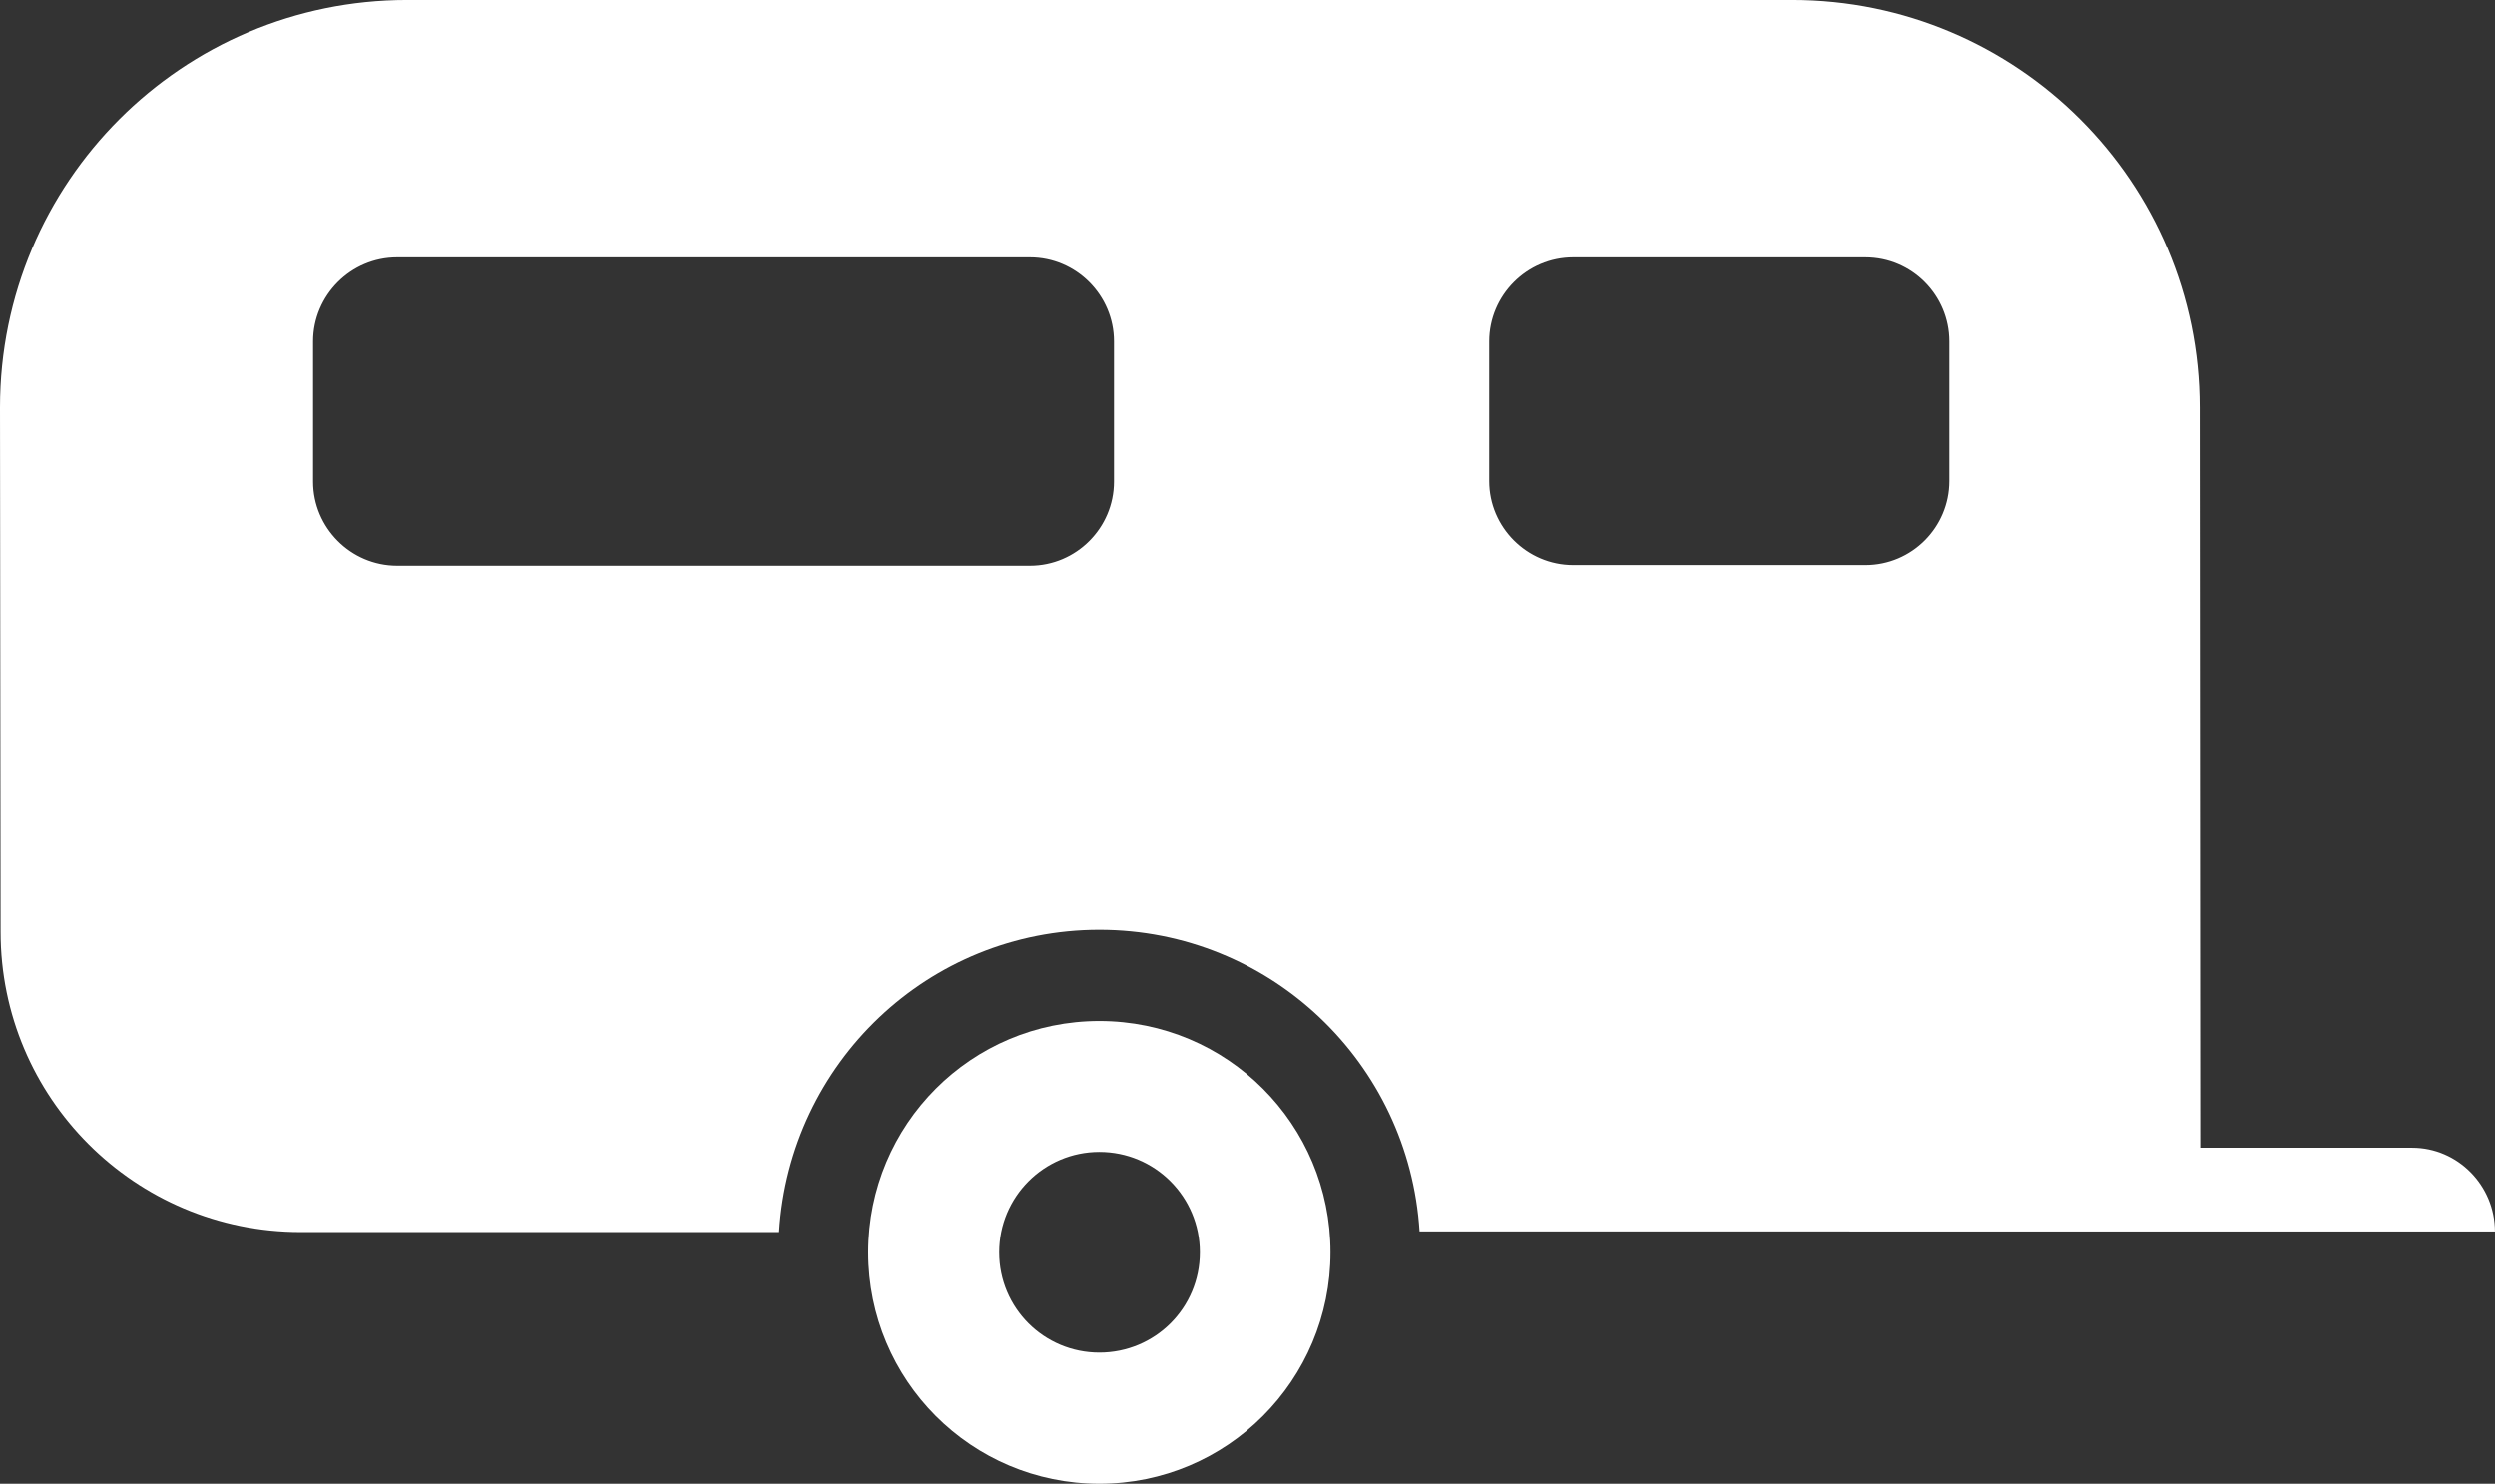
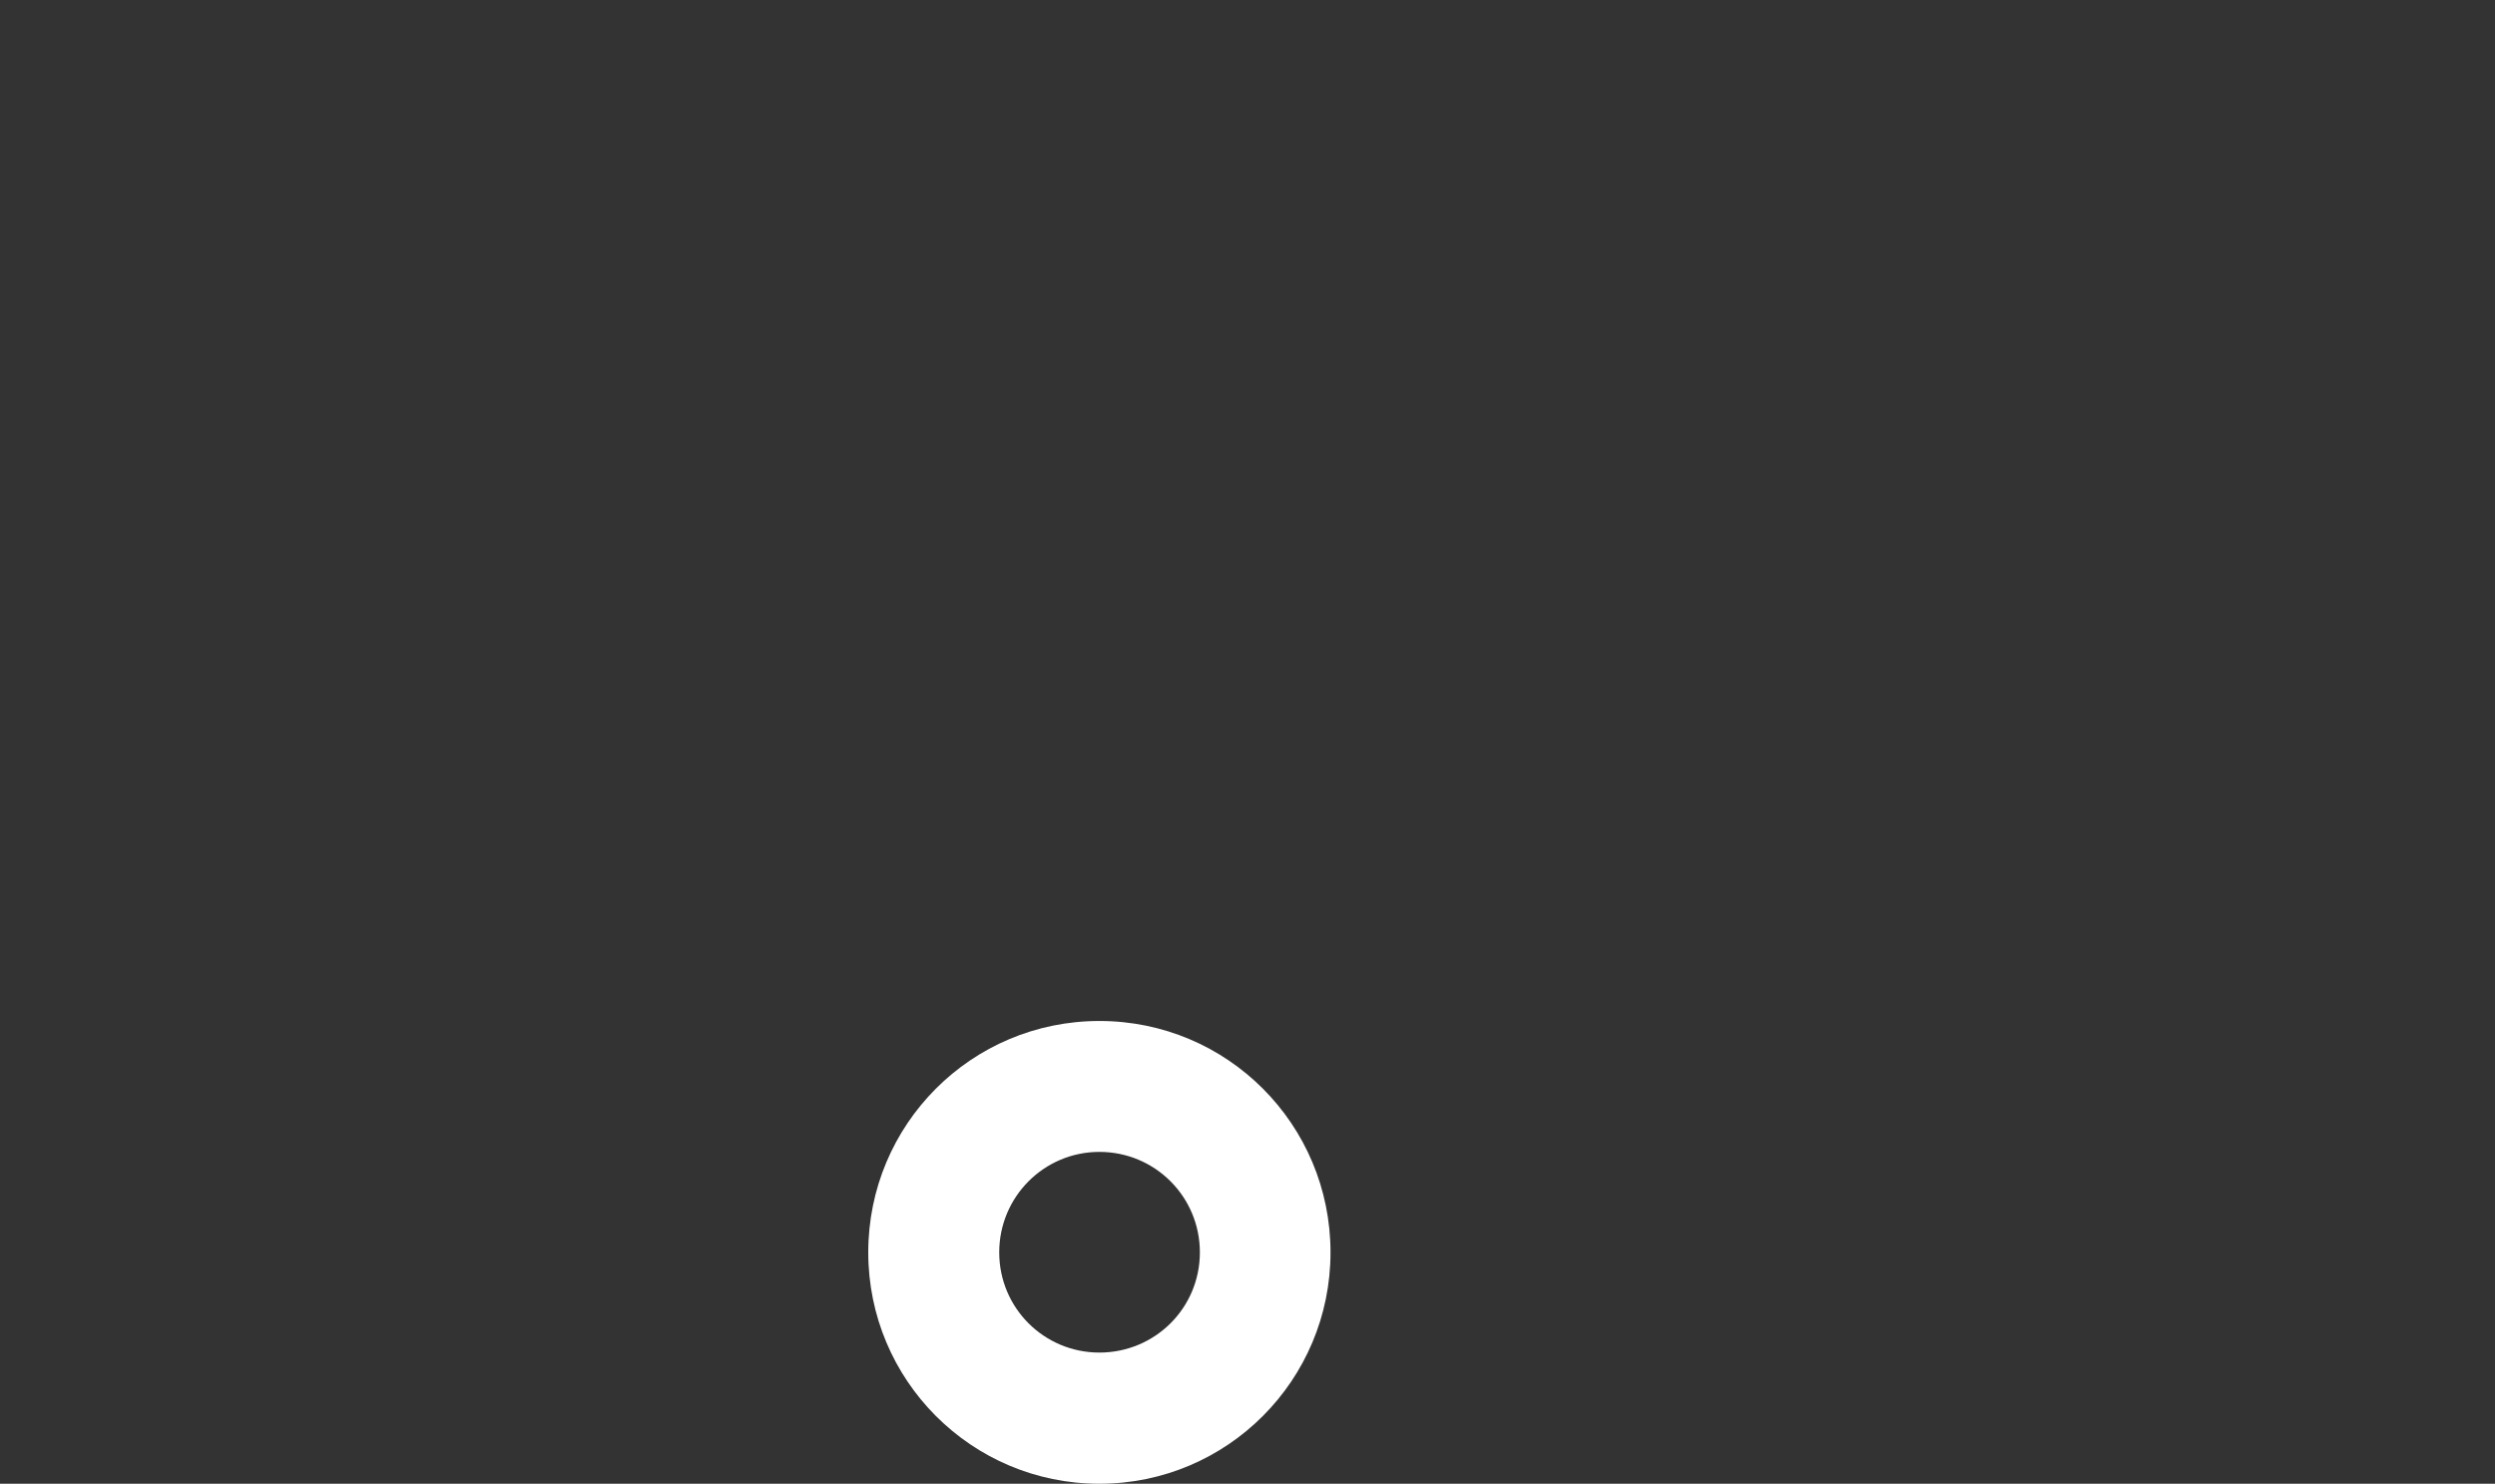
<svg xmlns="http://www.w3.org/2000/svg" xmlns:ns1="http://www.inkscape.org/namespaces/inkscape" xmlns:ns2="http://sodipodi.sourceforge.net/DTD/sodipodi-0.dtd" version="1.0" id="Layer_1" x="0px" y="0px" width="100" height="59.47" viewBox="0 0 100 59.47" enable-background="new 0 0 100 59.471" xml:space="preserve" ns1:version="0.47 r22583" ns2:docname="rv.svg">
  <rect x="0" y="0" width="100" height="59.47" fill="#333333" stroke="none" />
  <defs id="defs2969">
    <ns1:perspective ns2:type="inkscape:persp3d" ns1:vp_x="0 : 29.7355 : 1" ns1:vp_y="0 : 1000 : 0" ns1:vp_z="100 : 29.7355 : 1" ns1:persp3d-origin="50 : 19.823667 : 1" id="perspective2973" />
  </defs>
  <ns2:namedview pagecolor="#009674" bordercolor="#666666" borderopacity="1" objecttolerance="10" gridtolerance="10" guidetolerance="10" ns1:pageopacity="1" ns1:pageshadow="2" ns1:window-width="640" ns1:window-height="504" id="namedview2967" showgrid="false" borderlayer="false" ns1:zoom="3.9683206" ns1:cx="50" ns1:cy="29.7355" ns1:window-x="0" ns1:window-y="24" ns1:window-maximized="0" ns1:current-layer="Layer_1" />
-   <path id="path5004" d="m 41.283,22.672 c 1.856,0 3.367,-1.522 3.367,-3.369 v -5.62 c 0,-1.846 -1.511,-3.368 -3.367,-3.368 H 15.915 c -1.857,0 -3.367,1.522 -3.367,3.368 v 5.62 c 0,1.846 1.51,3.369 3.367,3.369 h 25.368 z m 33.481,-0.026 c 1.869,0 3.367,-1.521 3.367,-3.367 v -5.596 c 0,-1.846 -1.496,-3.368 -3.367,-3.368 H 63.056 c -1.857,0 -3.367,1.522 -3.367,3.368 v 5.596 c 0,1.845 1.51,3.367 3.367,3.367 h 11.708 z m -43.535,26.736 H 12.056 c -6.651,0 -12.032,-5.394 -12.032,-12.032 L 0,16.332 C 0,7.308 7.31,-0.001 16.321,-0.001 h 55.508 c 9.012,0 16.333,7.309 16.333,16.333 l 0.022,29.669 h 8.498 c 1.833,0 3.317,1.522 3.317,3.355 H 56.896 c -0.42,-6.746 -5.979,-12.09 -12.833,-12.09 -6.854,10e-4 -12.415,5.345 -12.834,12.116" style="fill:#ffffff" />
  <path id="path5006" d="m 44.064,54.212 c 2.229,0 4.027,-1.786 4.027,-4.016 0,-2.23 -1.798,-4.027 -4.027,-4.027 -2.217,0 -4.015,1.798 -4.015,4.027 0,2.229 1.798,4.016 4.015,4.016 m -9.264,-4.015 c 0,-5.13 4.135,-9.275 9.264,-9.275 5.129,0 9.263,4.146 9.263,9.275 0,5.116 -4.134,9.273 -9.263,9.273 -5.13,0 -9.264,-4.156 -9.264,-9.273" style="fill:#ffffff" />
</svg>